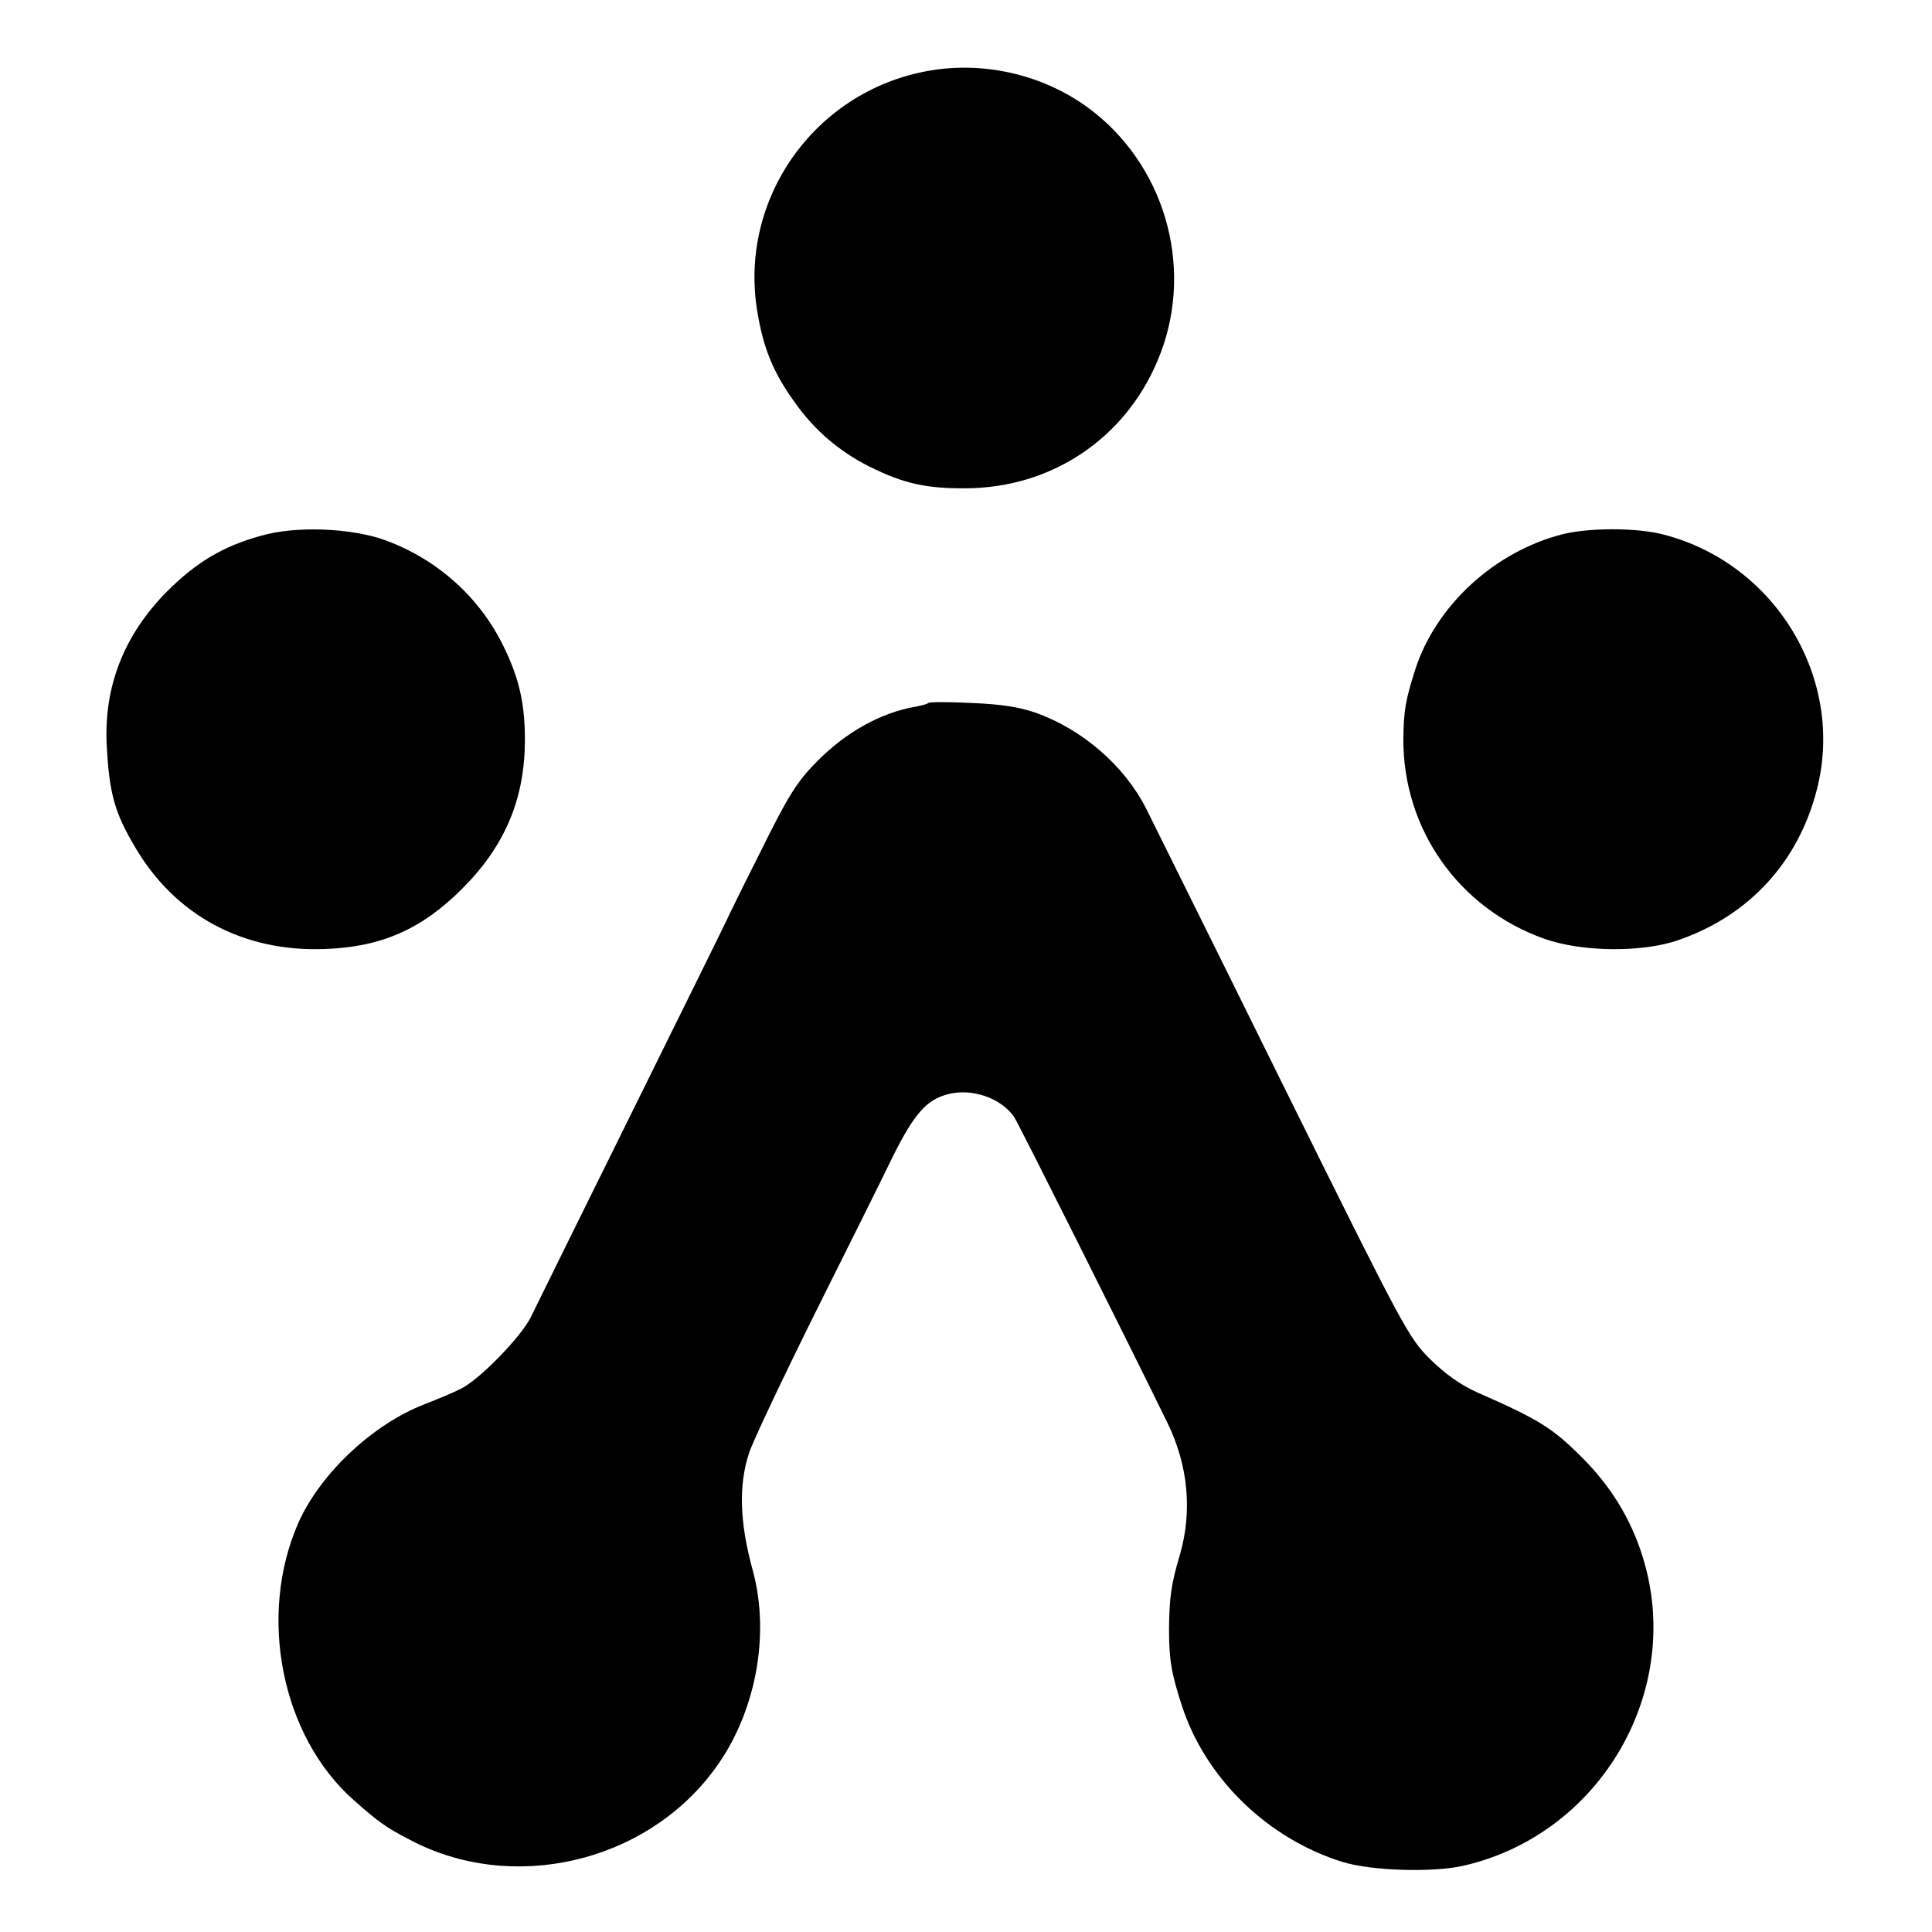
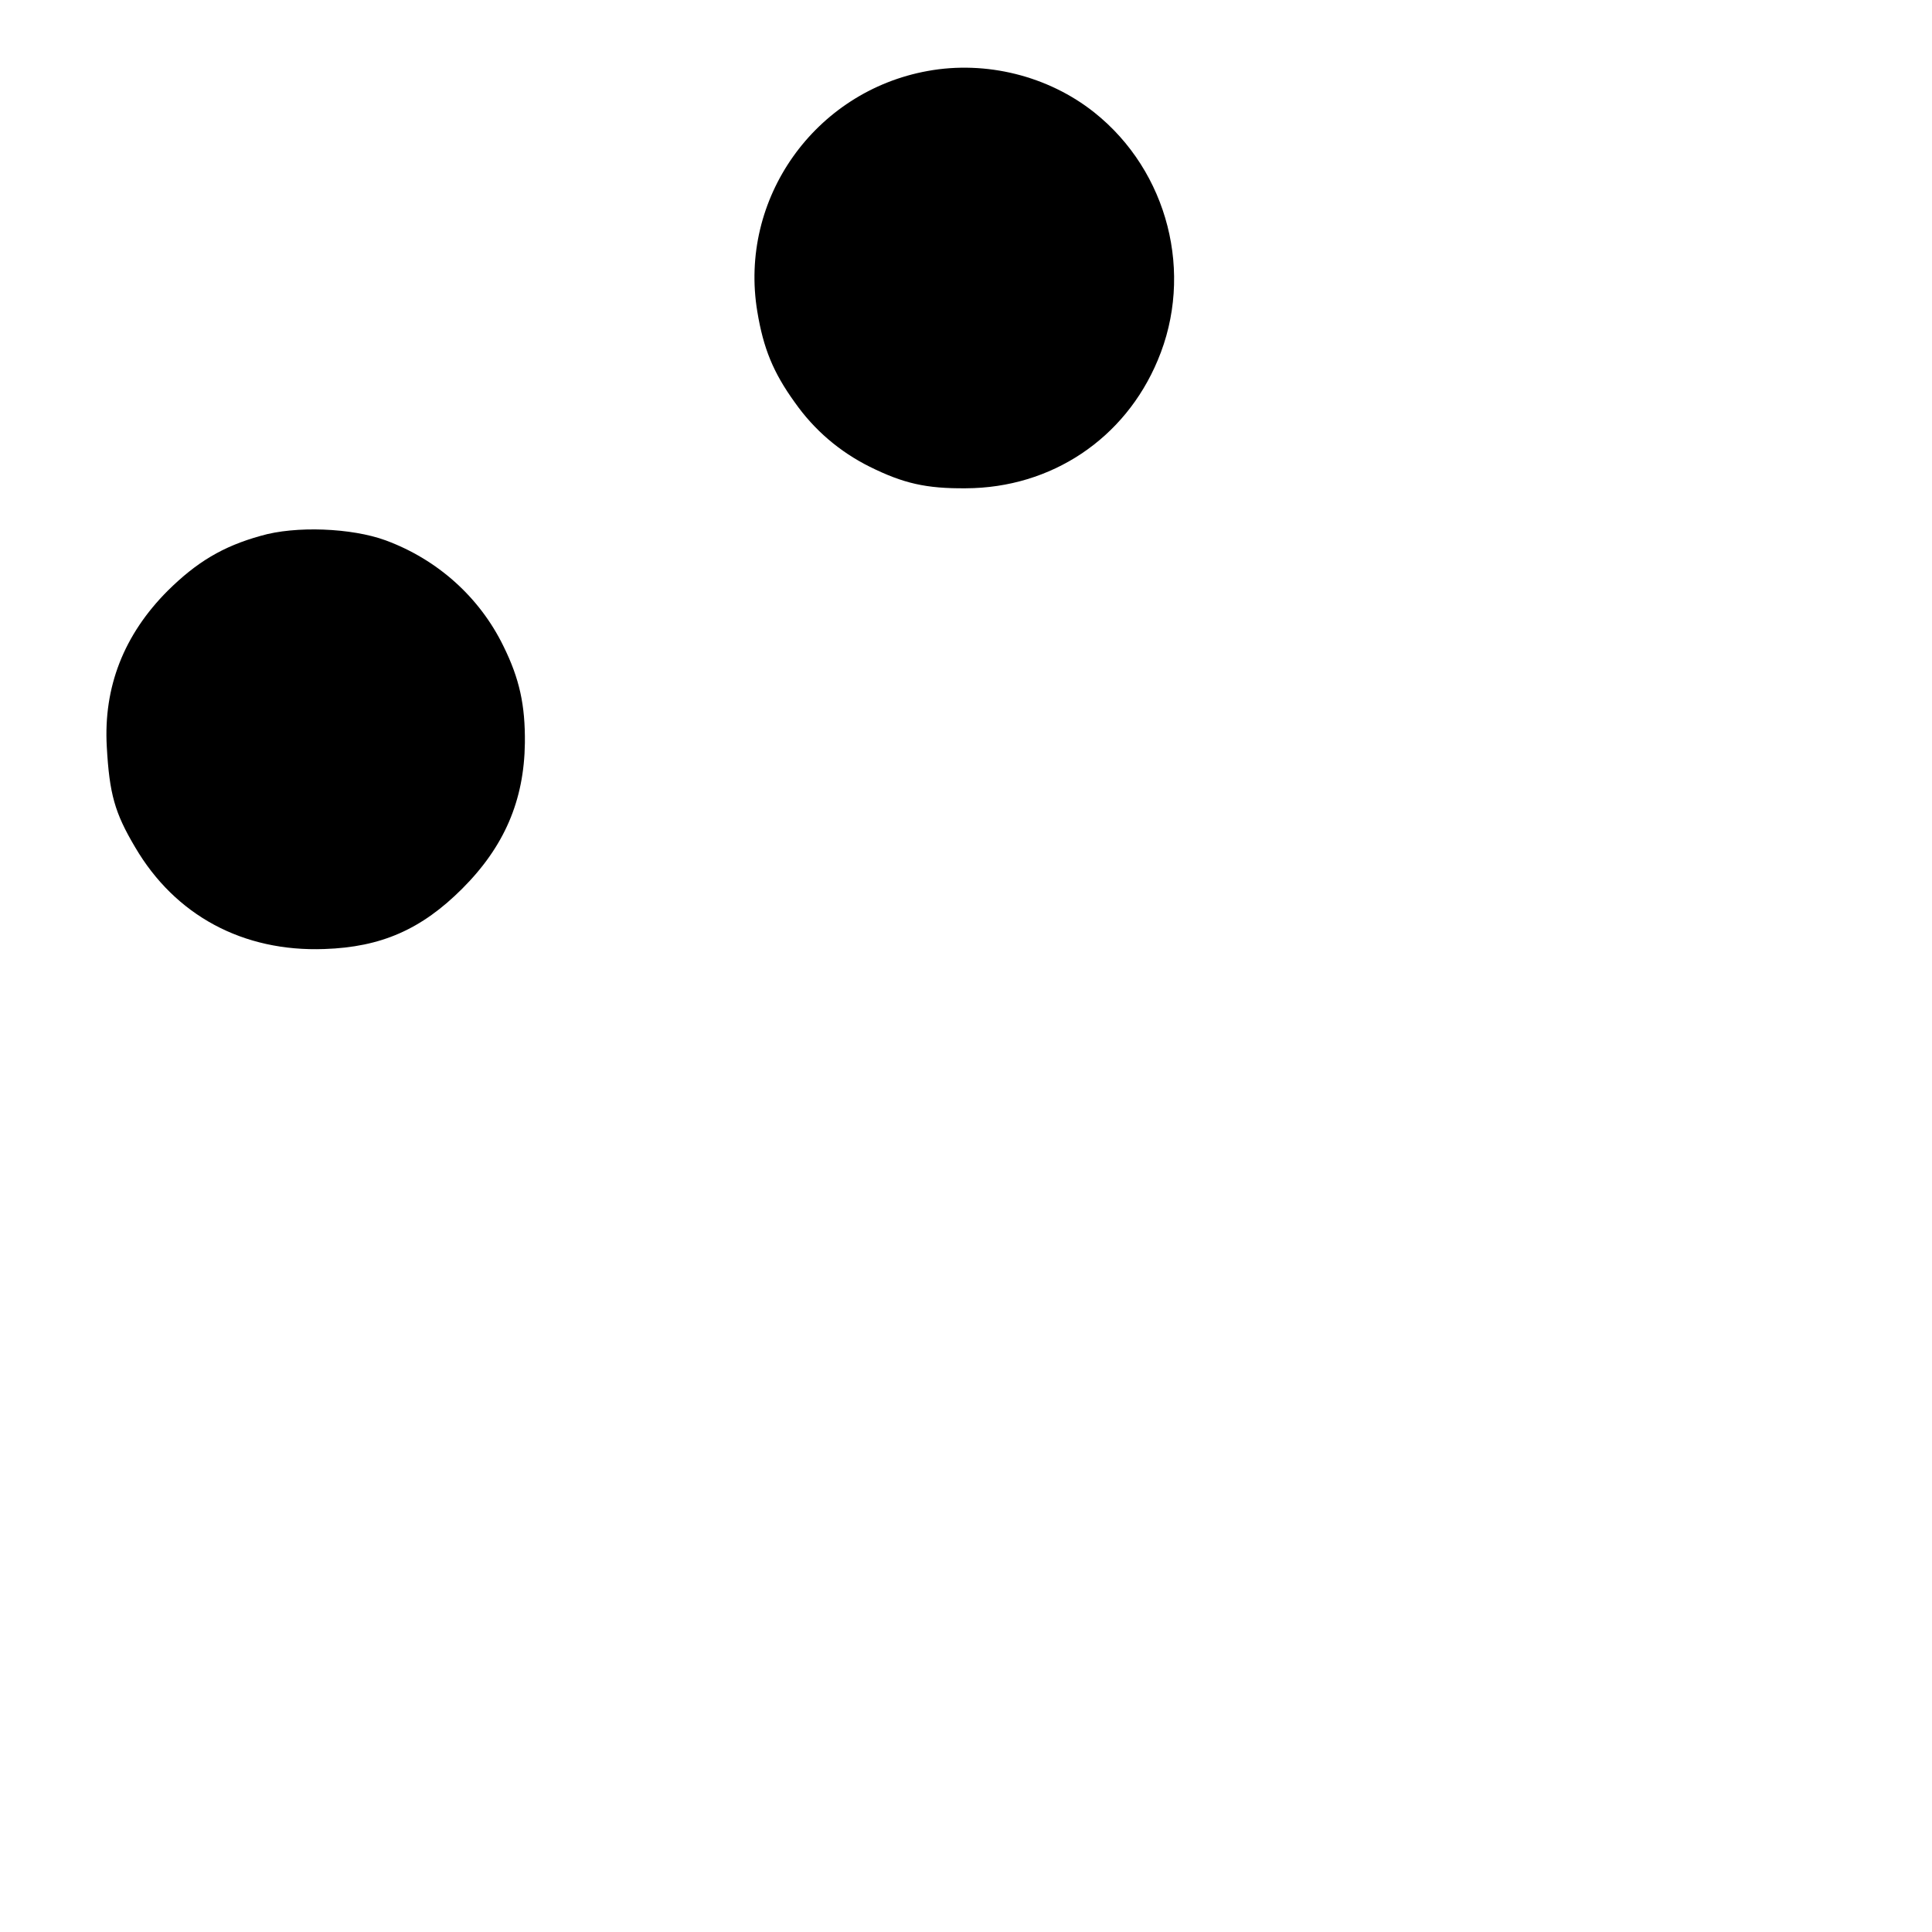
<svg xmlns="http://www.w3.org/2000/svg" version="1.0" width="512pt" height="512pt" viewBox="0 0 512 512" preserveAspectRatio="xMidYMid meet">
  <g transform="translate(0,512) scale(0.1,-0.1)" fill="#000000" stroke="none">
    <path d="M2459 4932 c-300 -54 -502 -339 -452 -638 16 -97 42 -161 99 -240 52 -74 119 -131 199 -171 89 -44 149 -58 255 -57 226 1 421 131 508 339 97 229 28 501 -168 657 -122 97 -287 138 -441 110z" />
    <path d="M691 3700 c-101 -28 -170 -70 -246 -145 -117 -117 -171 -256 -162 -414 7 -125 21 -175 75 -266 106 -181 286 -278 502 -270 150 5 257 52 365 160 111 111 164 233 166 386 1 100 -14 170 -57 257 -63 129 -174 229 -312 280 -90 33 -239 39 -331 12z" />
-     <path d="M4140 3704 c-179 -46 -334 -188 -389 -357 -26 -81 -31 -109 -32 -185 -1 -239 146 -449 374 -530 99 -35 260 -37 356 -3 187 65 317 207 366 399 75 292 -109 598 -405 675 -70 19 -199 19 -270 1z" />
-     <path d="M2460 3257 c-3 -3 -18 -7 -35 -10 -91 -16 -183 -67 -260 -145 -53 -54 -75 -88 -150 -240 -49 -97 -89 -179 -90 -182 -1 -3 -113 -230 -249 -505 -136 -275 -257 -520 -269 -545 -26 -53 -138 -168 -187 -191 -19 -10 -61 -27 -94 -40 -138 -53 -277 -184 -335 -314 -109 -247 -45 -567 147 -736 68 -60 84 -71 147 -104 270 -144 624 -63 807 184 110 147 150 356 103 529 -35 127 -38 226 -10 311 9 29 89 198 177 375 88 176 181 363 206 415 55 109 87 146 143 161 64 17 140 -9 176 -59 12 -18 299 -591 407 -812 55 -113 66 -234 33 -349 -23 -76 -28 -113 -29 -195 0 -83 6 -119 34 -205 63 -194 229 -354 428 -415 77 -23 239 -28 320 -9 363 84 584 466 473 819 -31 100 -85 188 -163 265 -75 75 -113 99 -273 169 -47 21 -86 49 -128 90 -57 57 -71 84 -390 728 -181 367 -345 696 -362 731 -57 112 -168 209 -292 253 -42 15 -93 23 -170 26 -60 3 -112 3 -115 0z" />
  </g>
</svg>